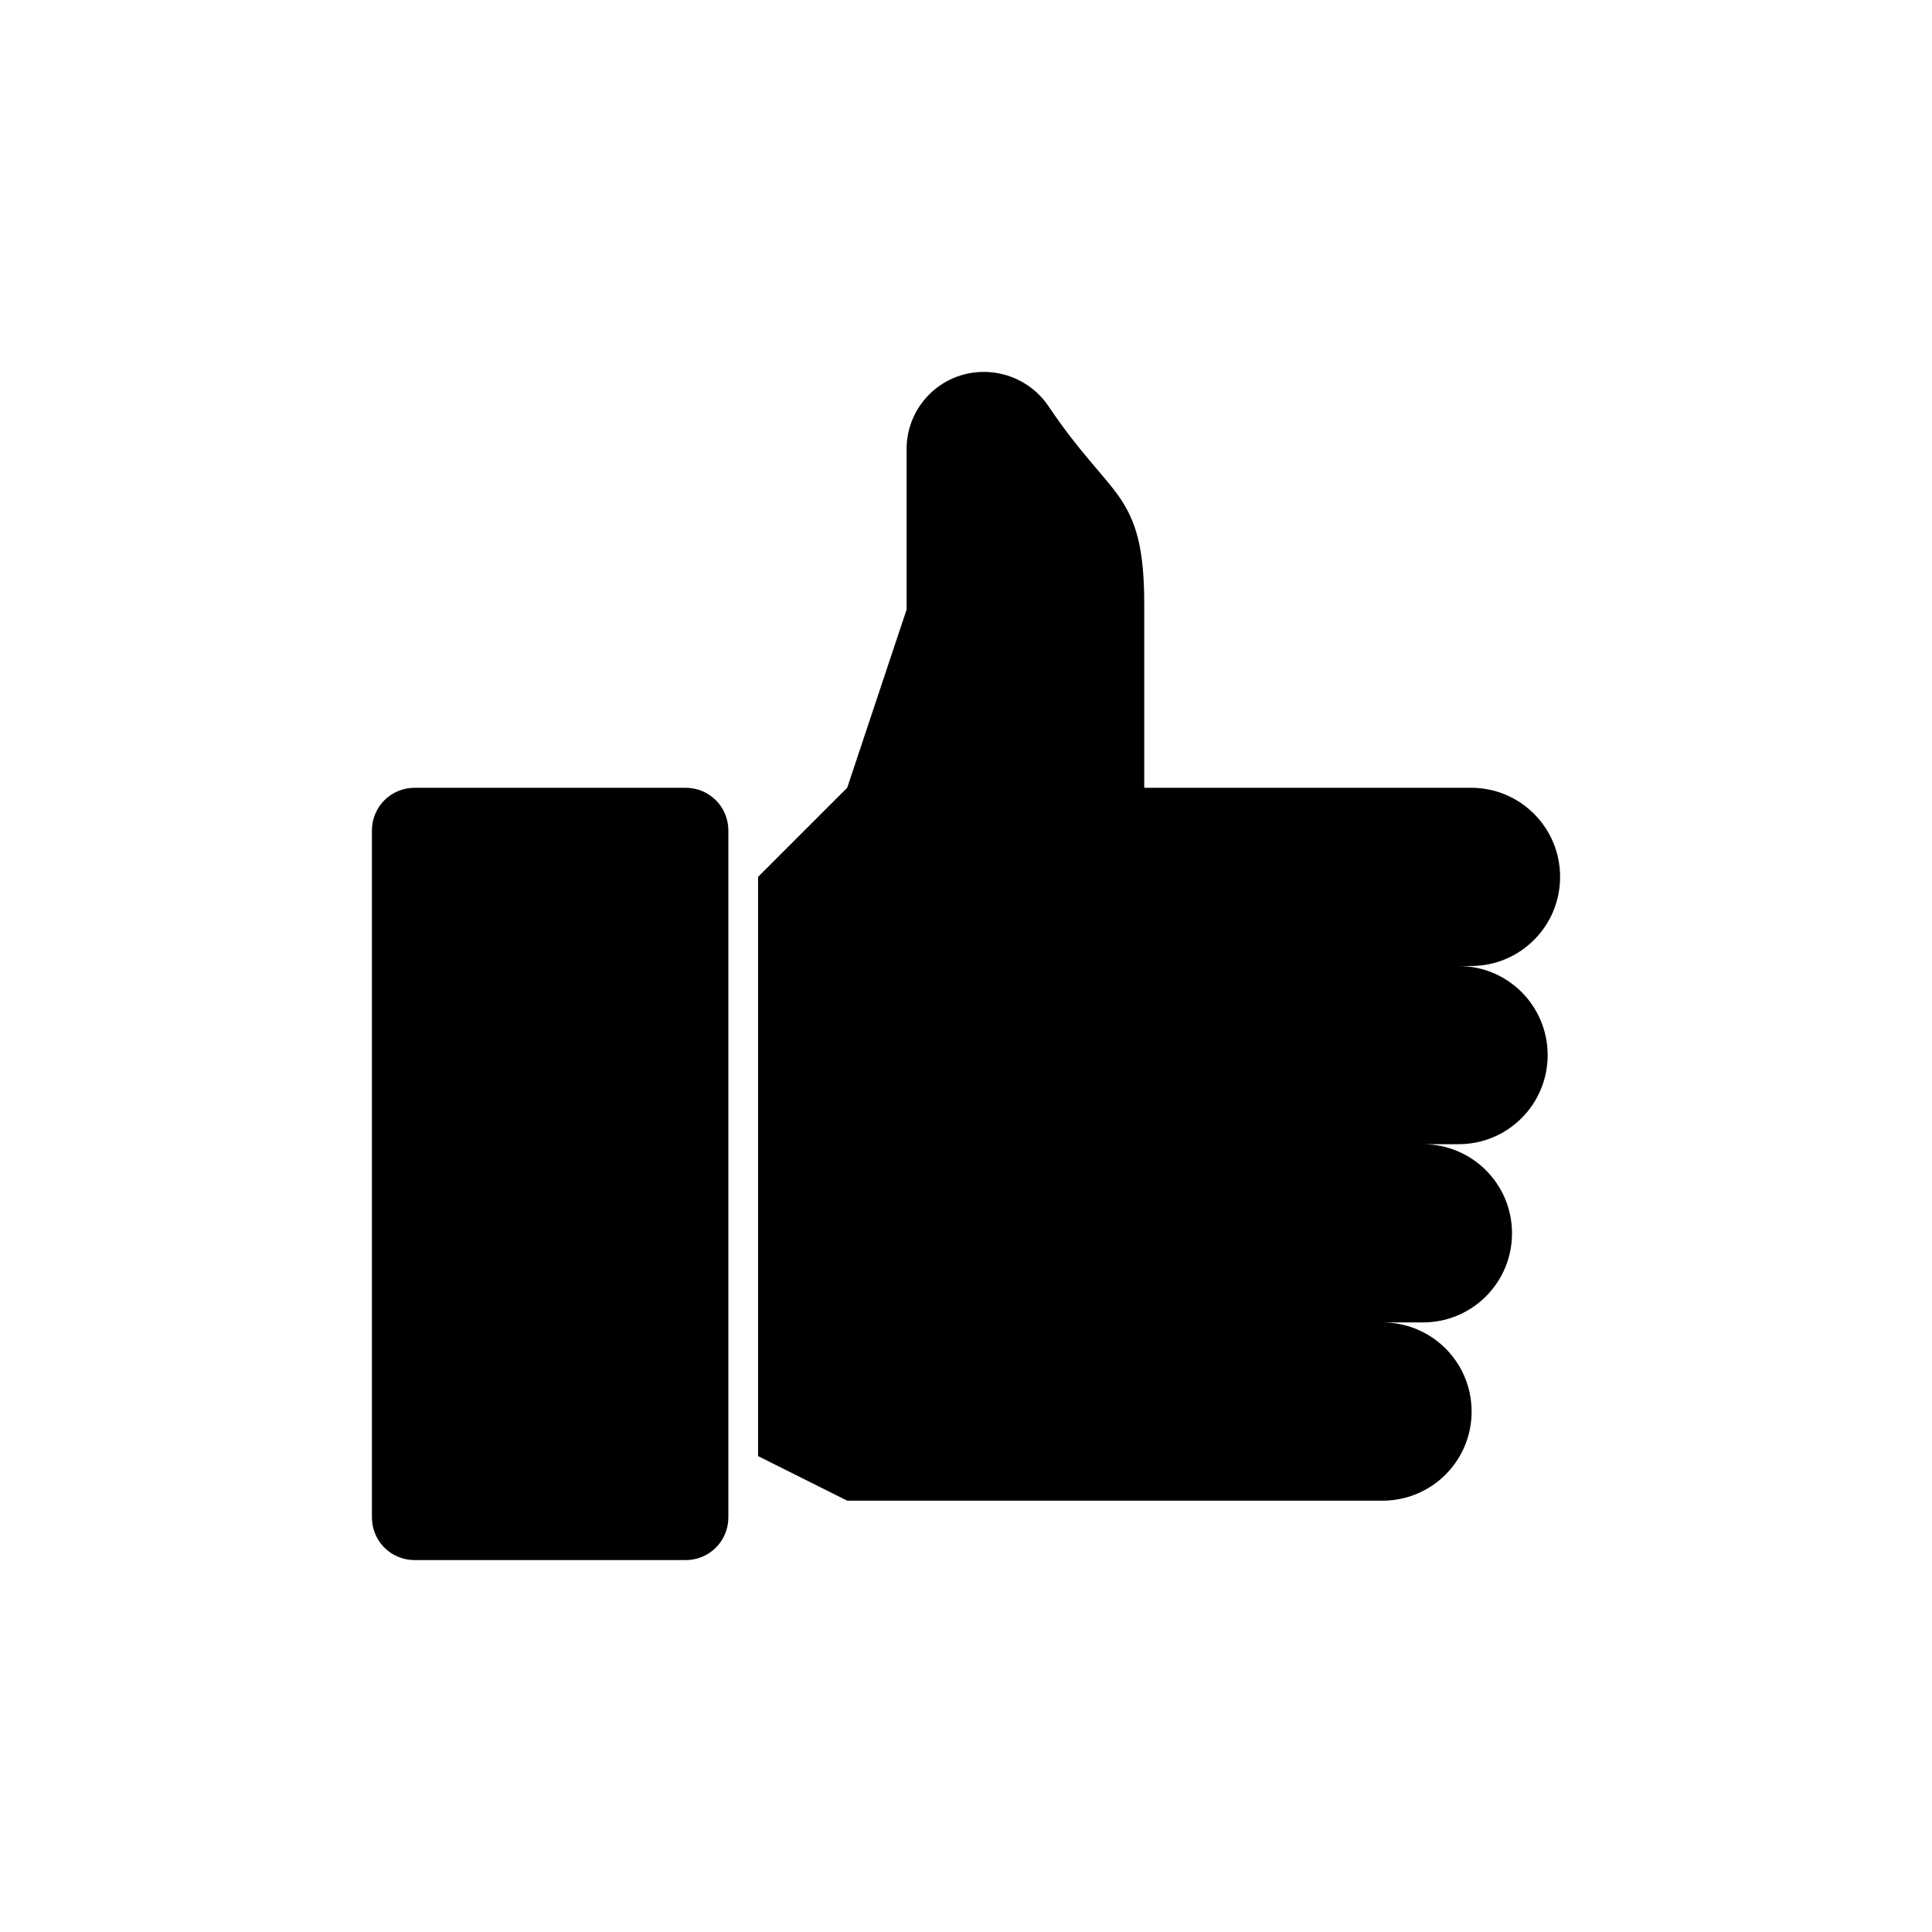
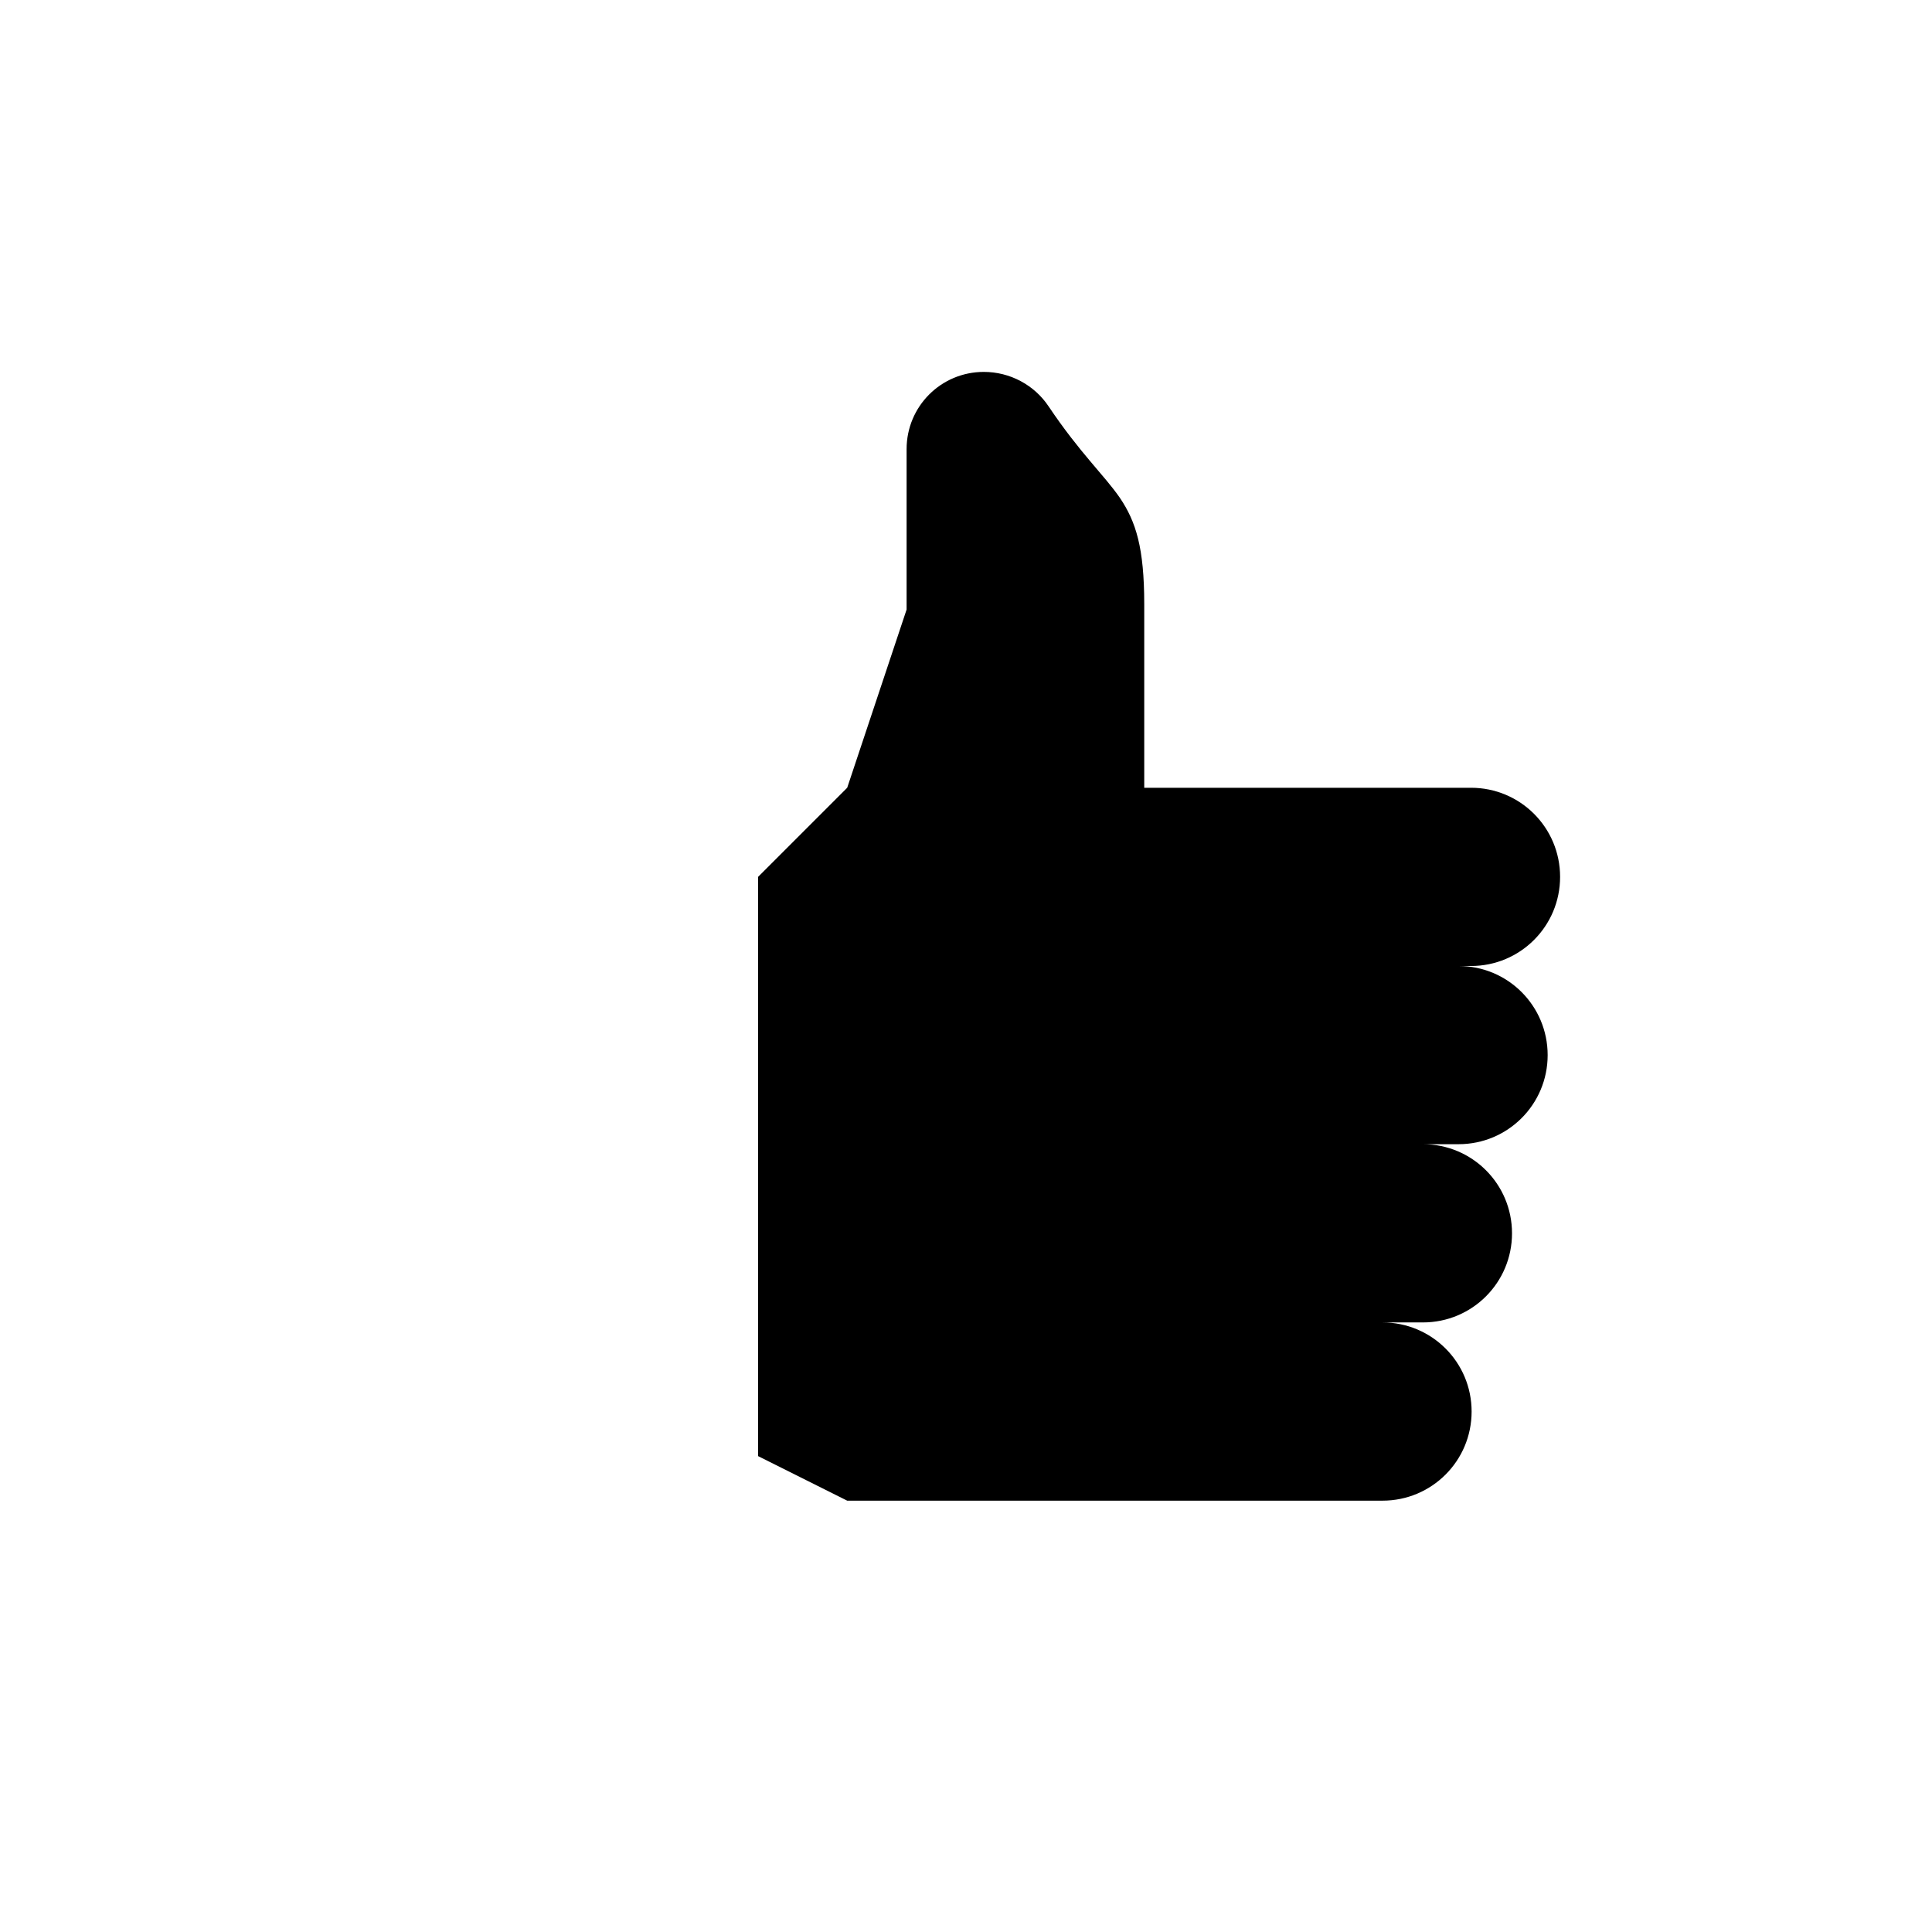
<svg xmlns="http://www.w3.org/2000/svg" fill="#000000" width="800px" height="800px" version="1.1" viewBox="144 144 512 512">
  <g>
    <path d="m530.52 400h3.305c13.066 0 23.617-10.547 23.617-23.617 0-13.066-10.547-23.617-23.613-23.617h-86.594v-48.648c0-14.957-2.203-21.883-6.453-28.184-4.25-6.141-10.547-11.809-18.895-24.246-3.777-5.664-10.234-9.129-17.16-9.129-11.336 0-20.469 9.133-20.469 20.465v42.512l-15.742 47.23-23.617 23.617v153.5l23.617 11.809h141.86c13.066 0 23.617-10.547 23.617-23.617 0-13.066-10.547-23.617-23.617-23.617h10.707c13.066 0 23.617-10.547 23.617-23.617 0-13.066-10.547-23.617-23.617-23.617h9.445c13.066 0 23.617-10.547 23.617-23.617-0.004-13.062-10.551-23.609-23.621-23.609z" />
-     <path d="m325.69 352.77h-71.793c-6.297 0-11.336 5.039-11.336 11.336v182c0 6.301 5.039 11.336 11.336 11.336h71.793c6.297 0 11.336-5.039 11.336-11.336v-182c0-6.297-5.039-11.336-11.336-11.336z" />
  </g>
</svg>